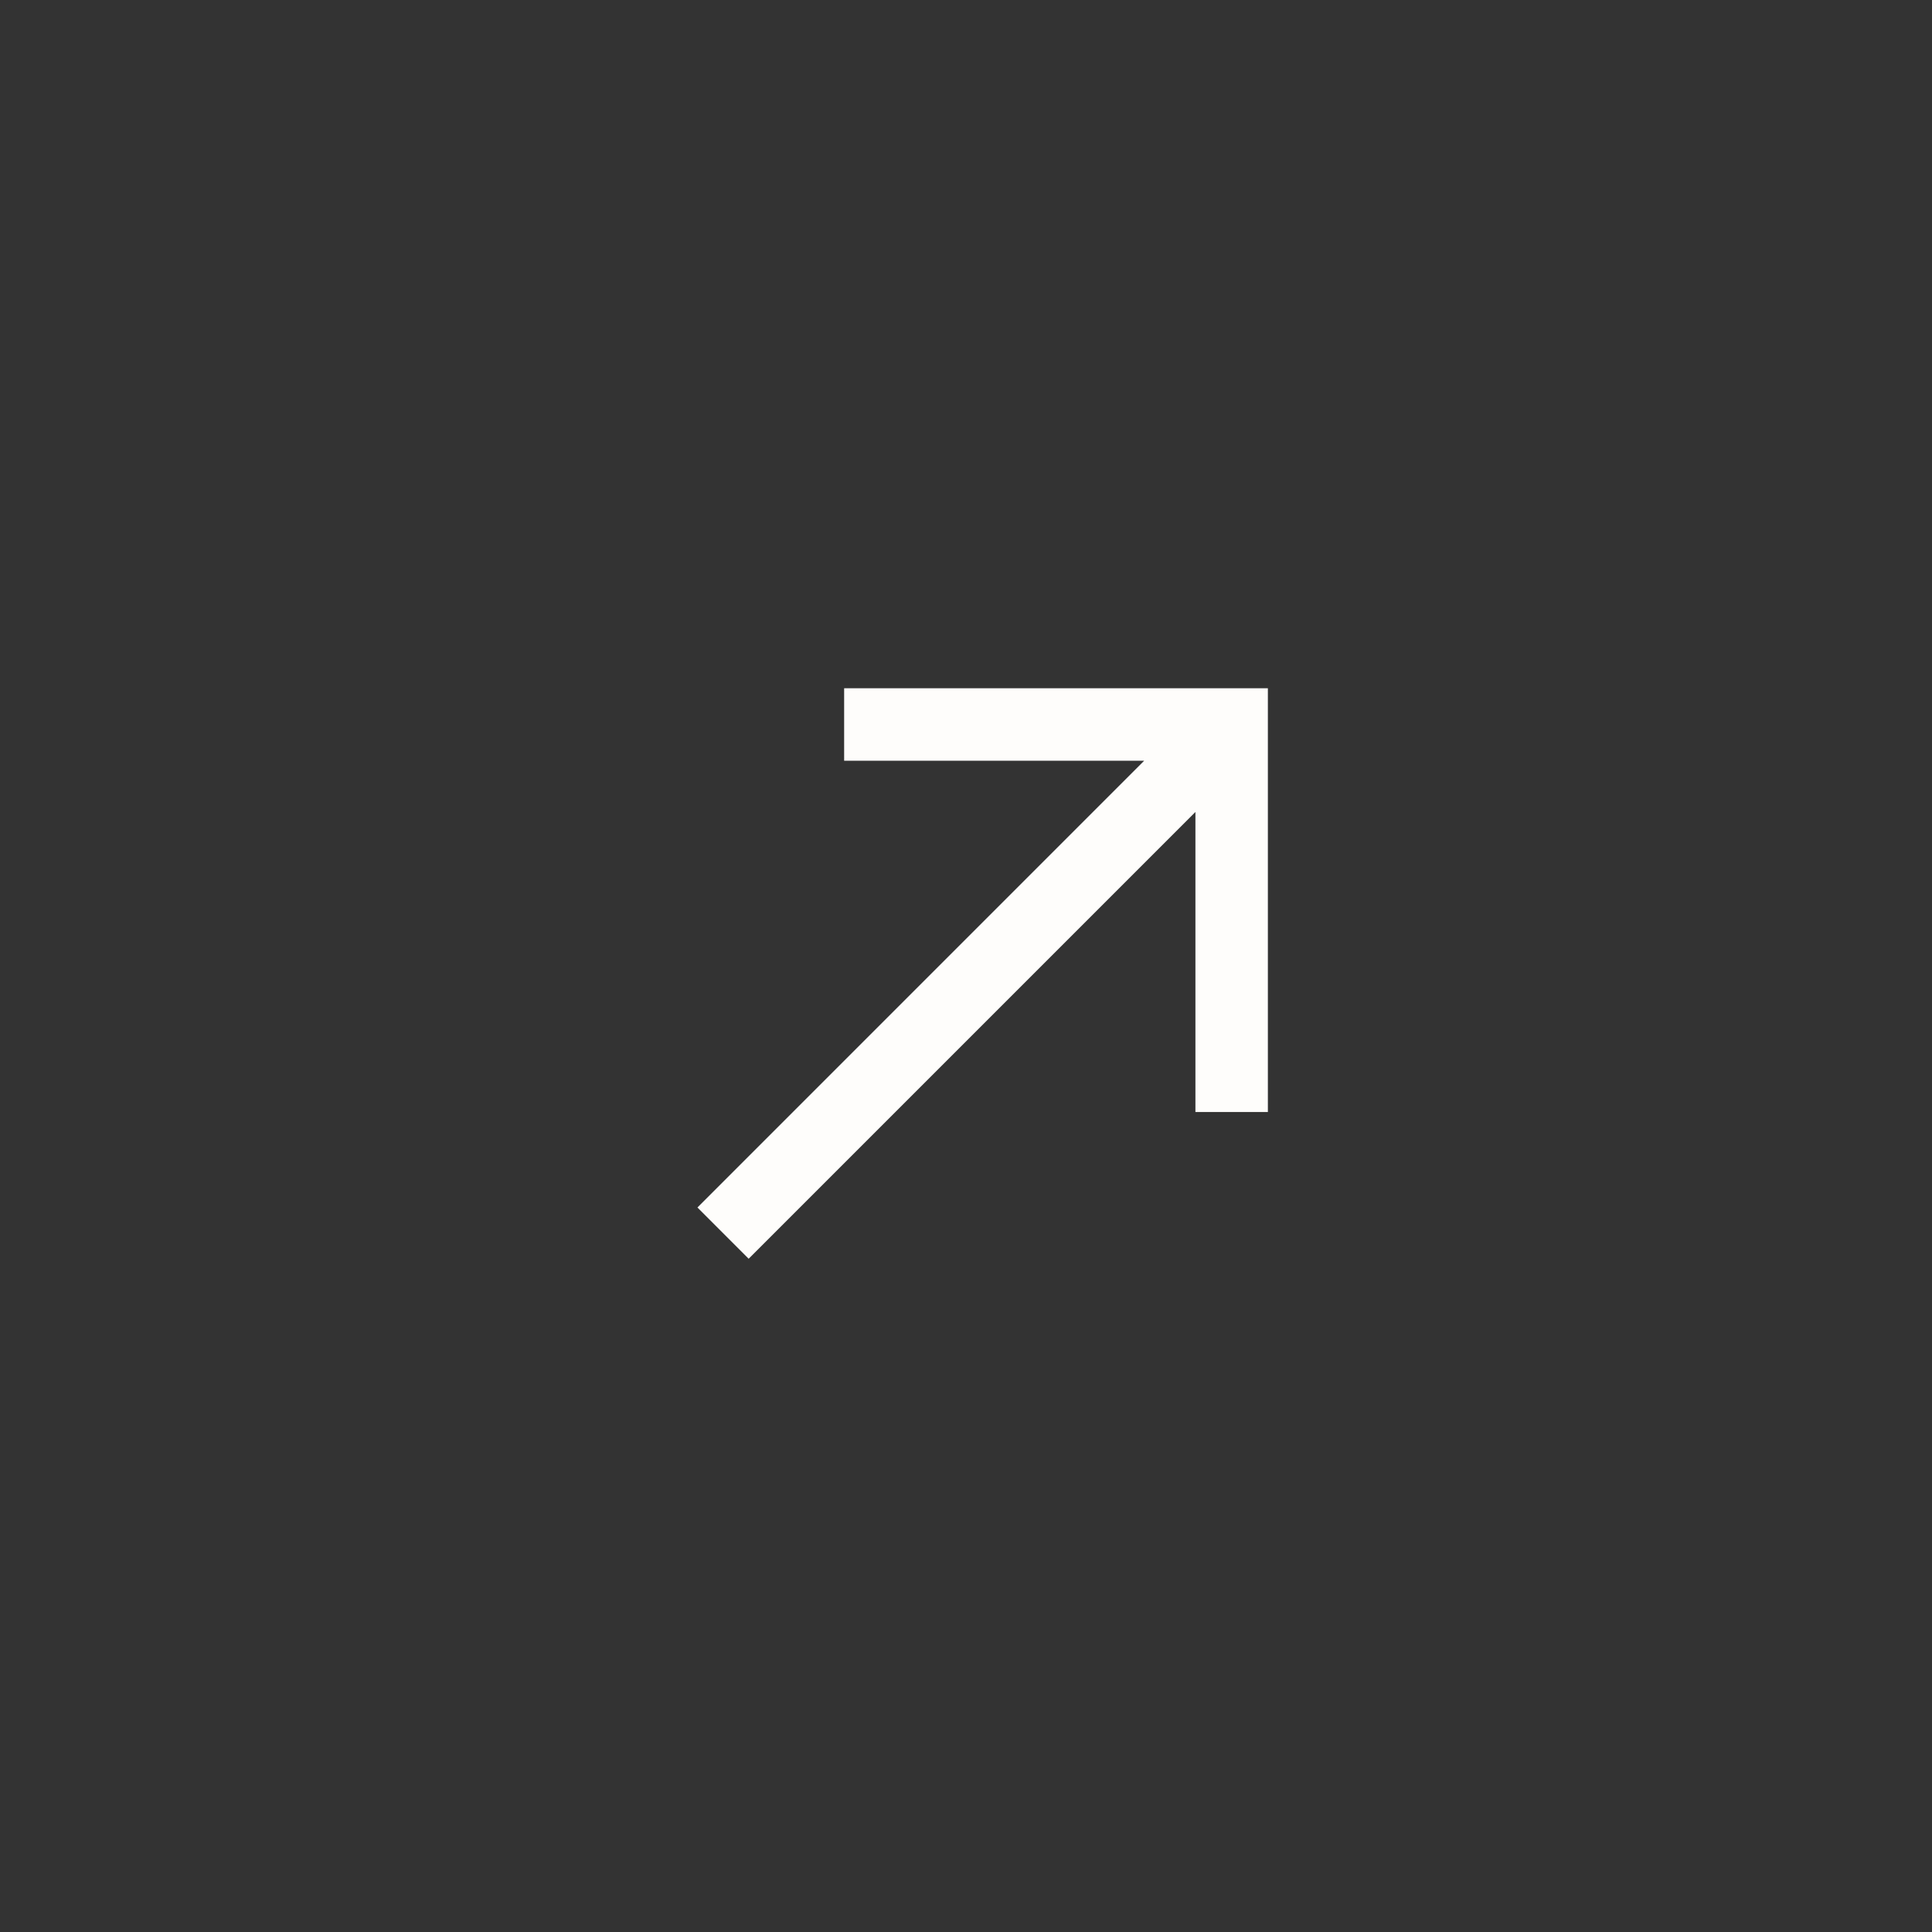
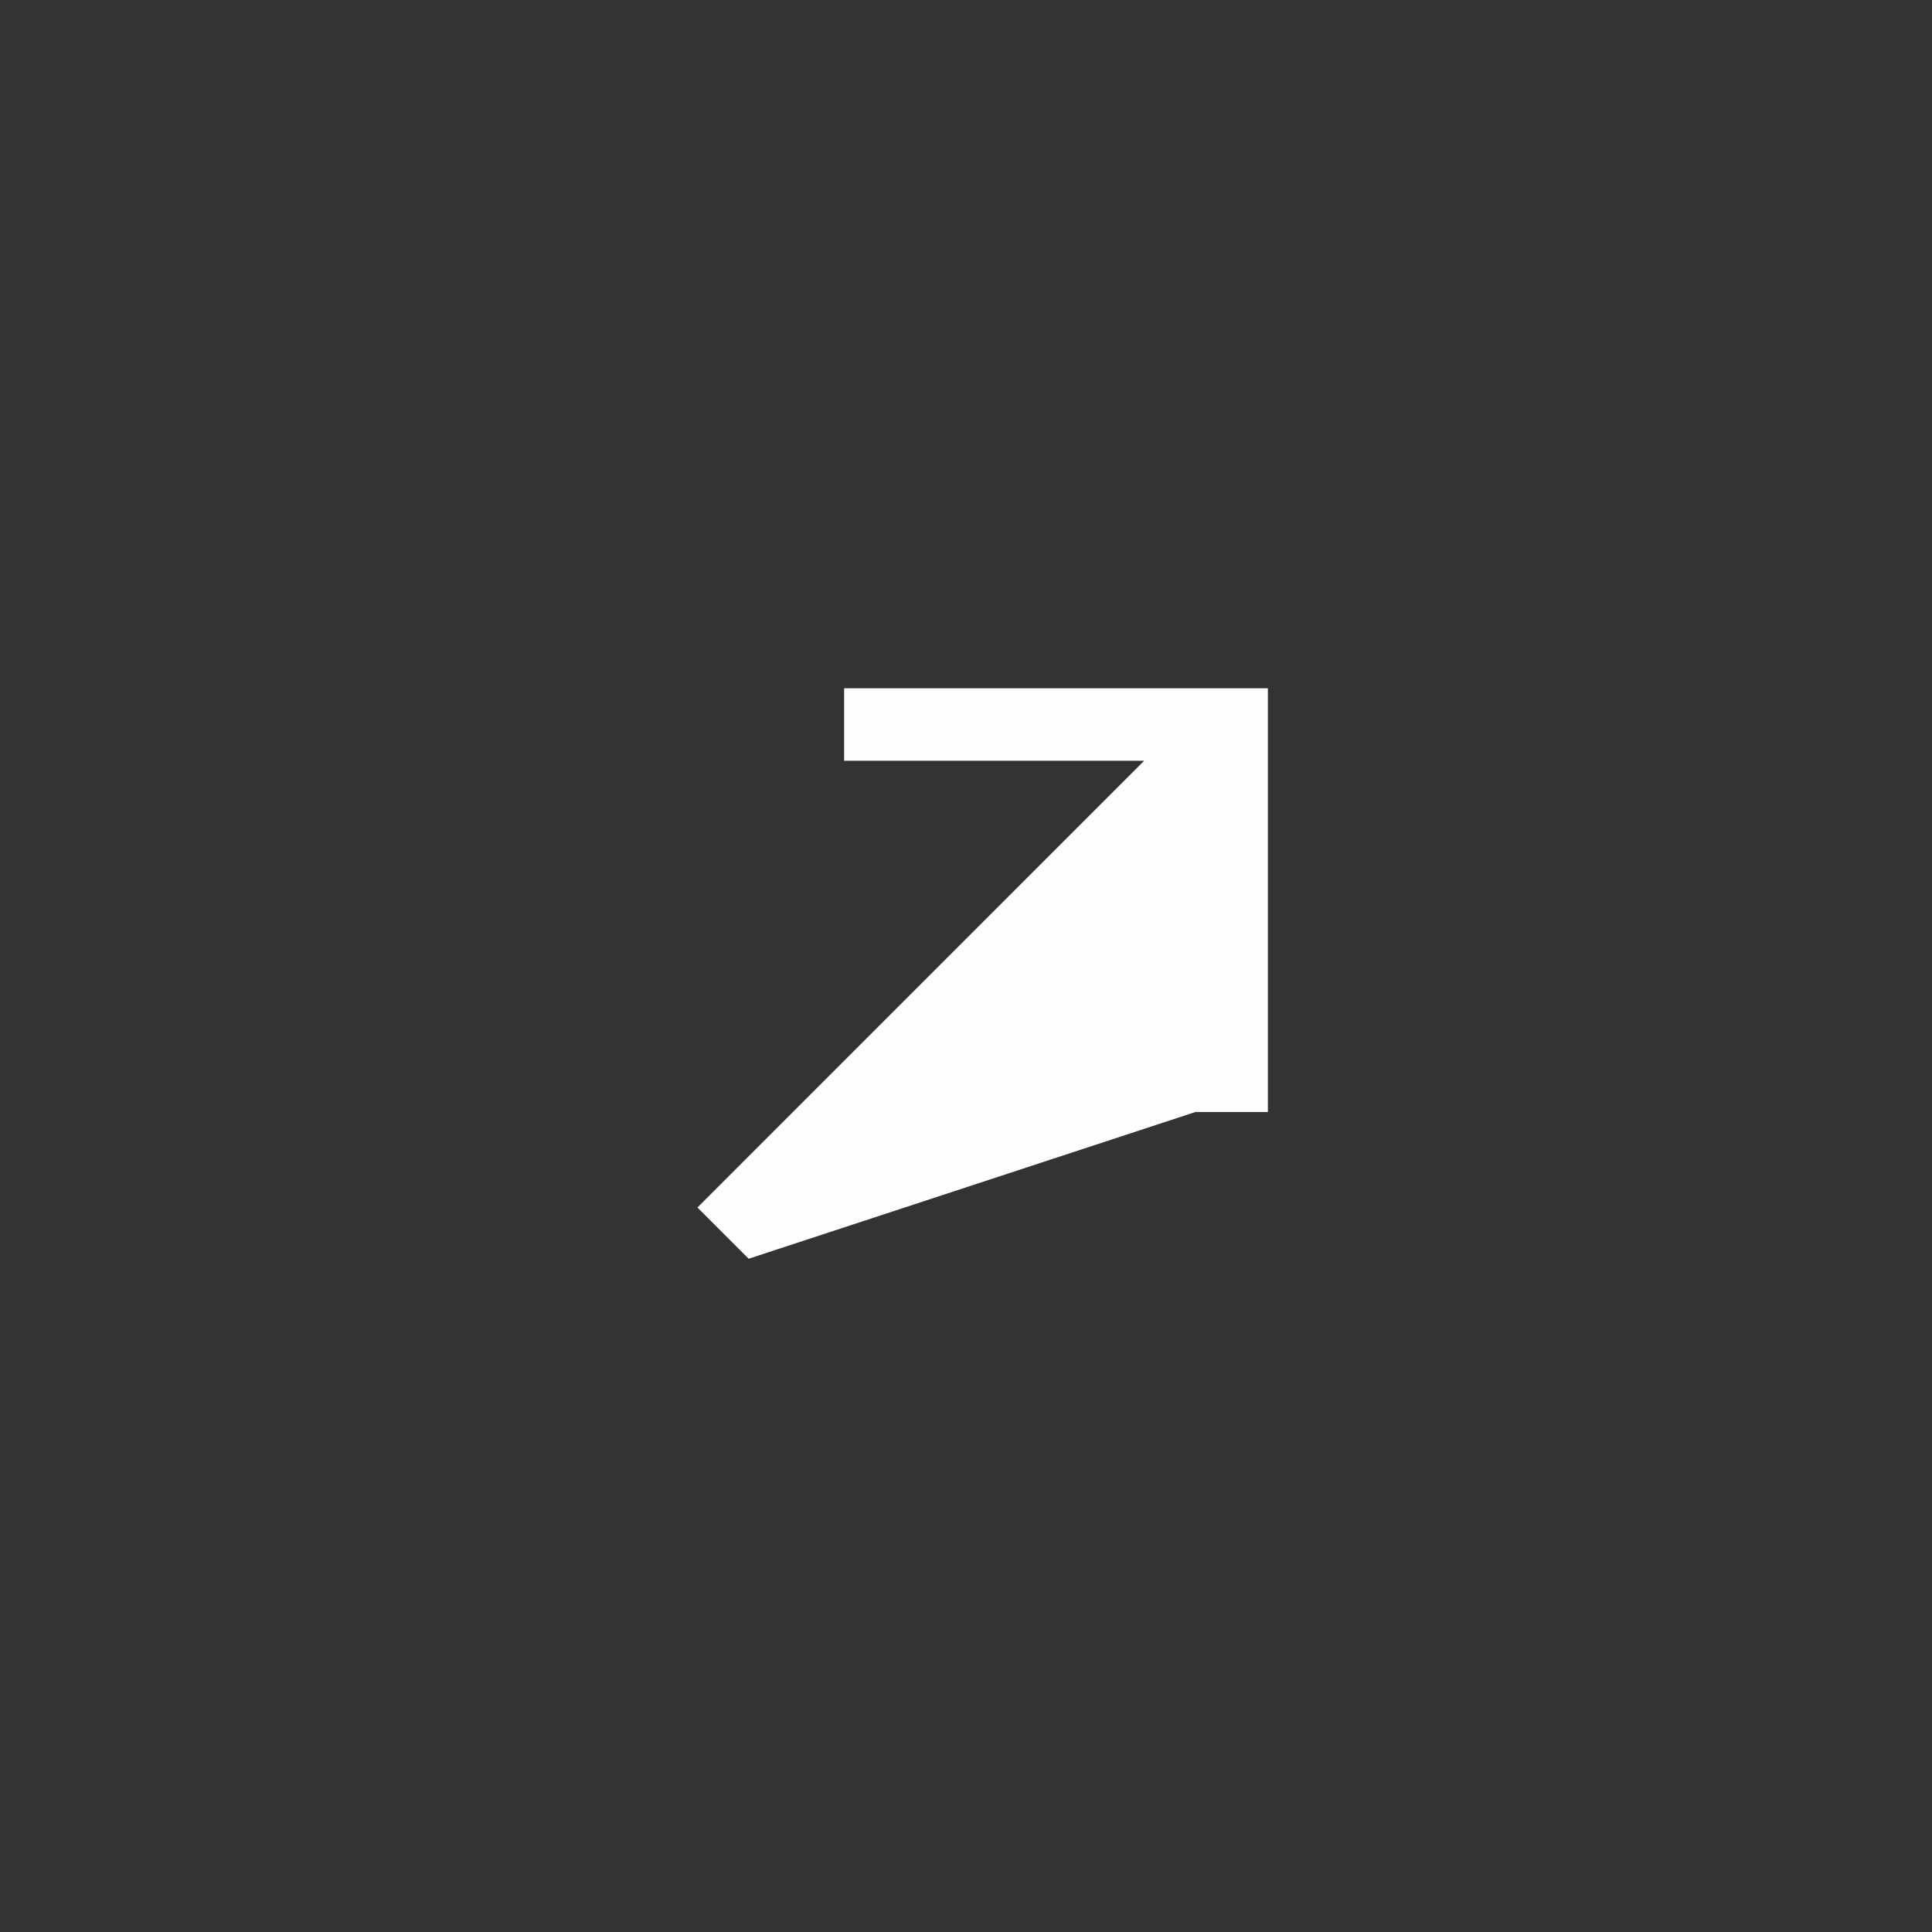
<svg xmlns="http://www.w3.org/2000/svg" width="40" height="40" viewBox="0 0 40 40" fill="none">
  <rect x="0" y="0" width="40" height="40" fill="#333333" stroke="none" />
-   <path fill-rule="evenodd" clip-rule="evenodd" d="M17.477 14.25H26.25L26.25 23.023L24.75 23.023L24.75 16.811L15.5 26.061L14.44 25L23.689 15.75H17.477V14.25Z" fill="#FEFDFB" />
+   <path fill-rule="evenodd" clip-rule="evenodd" d="M17.477 14.25H26.25L26.25 23.023L24.75 23.023L15.5 26.061L14.44 25L23.689 15.75H17.477V14.25Z" fill="#FEFDFB" />
</svg>